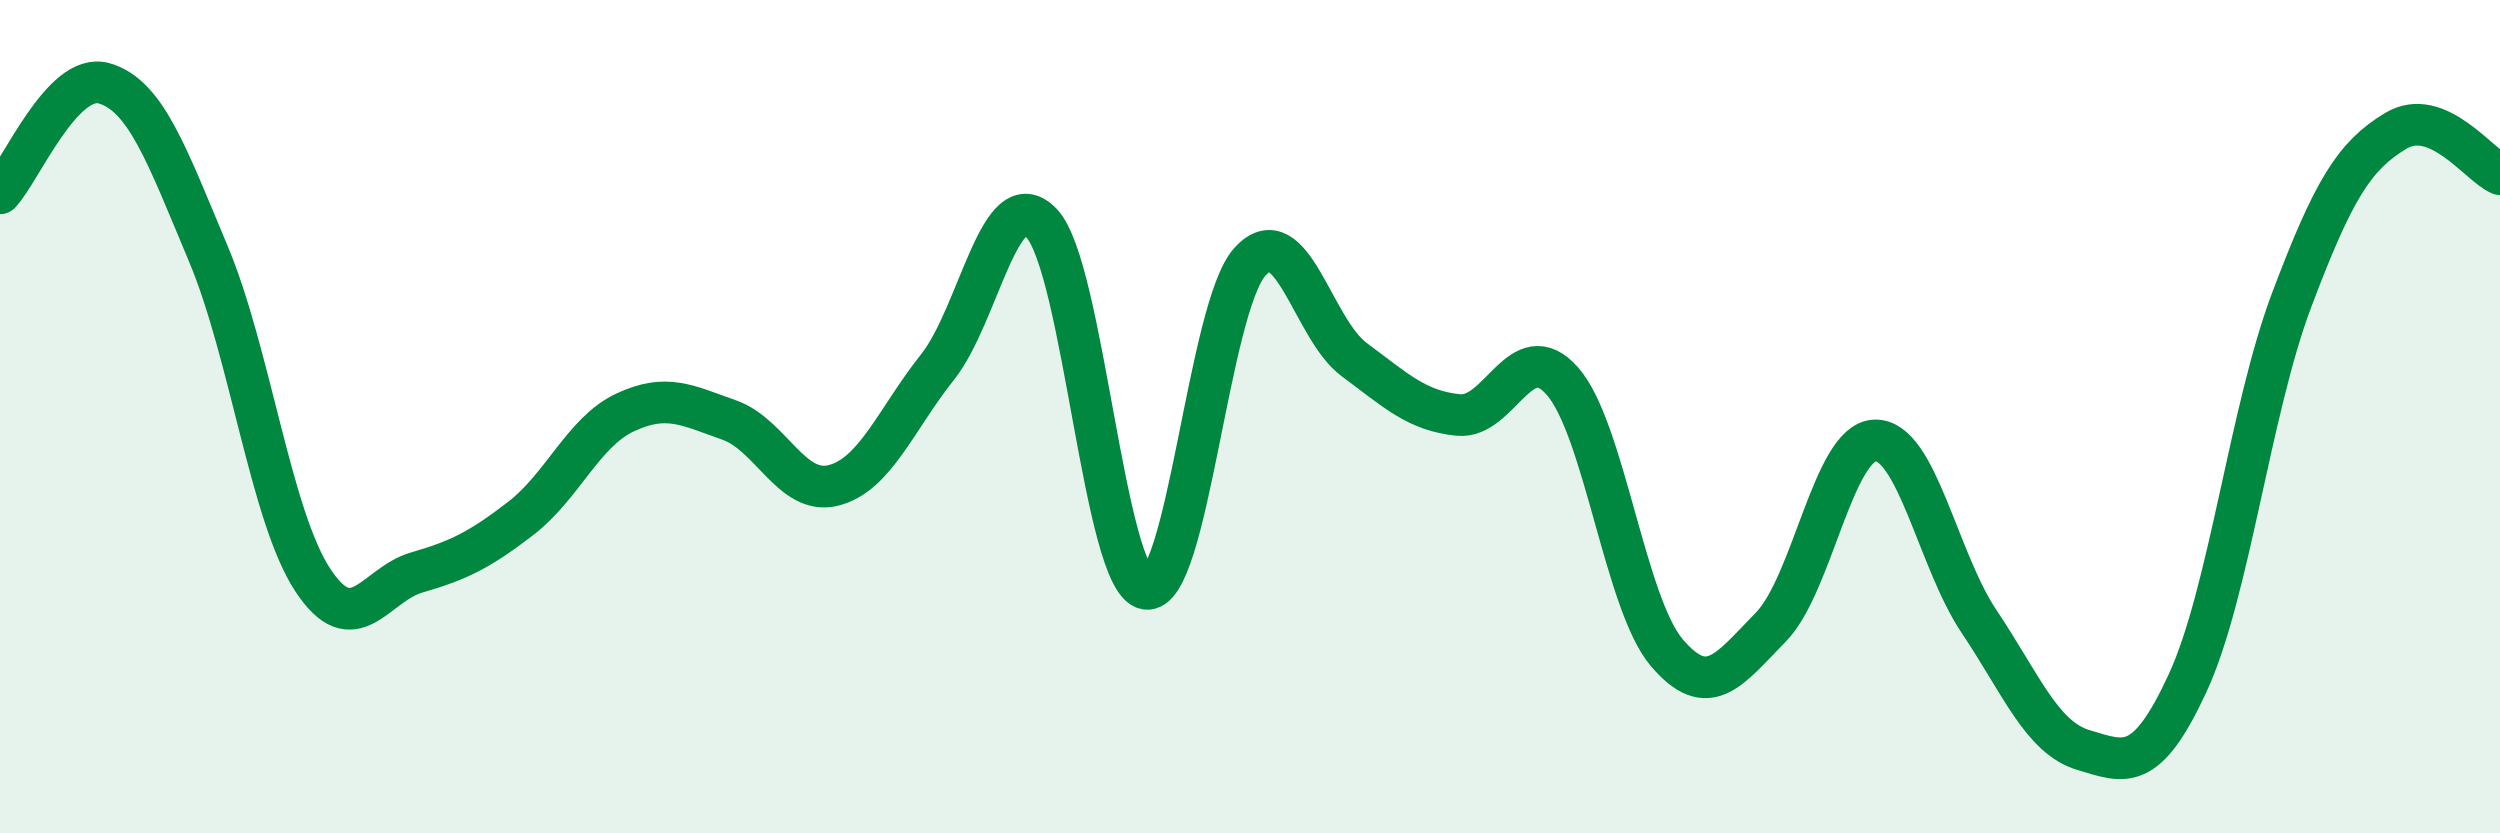
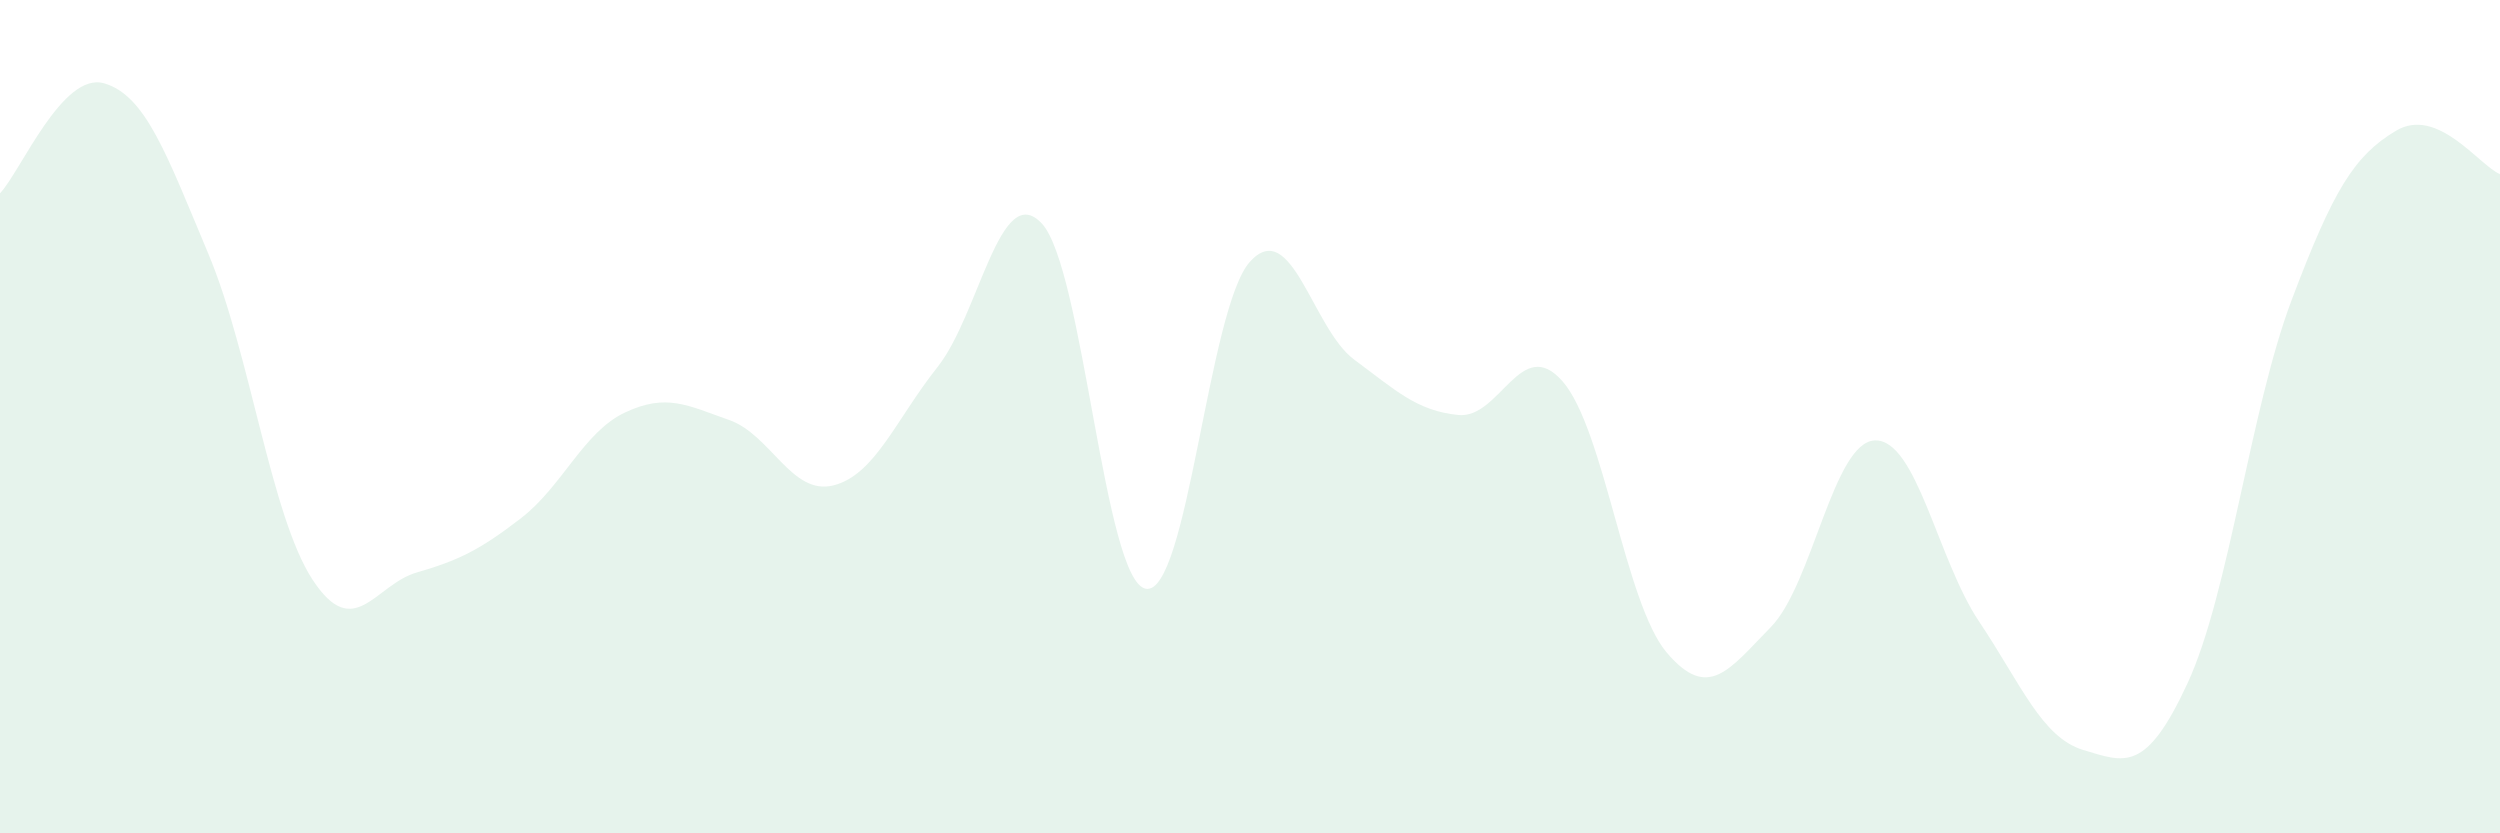
<svg xmlns="http://www.w3.org/2000/svg" width="60" height="20" viewBox="0 0 60 20">
  <path d="M 0,4.64 C 0.5,4.11 1.5,1.71 2.5,2 C 3.5,2.29 4,3.71 5,6.09 C 6,8.47 6.5,12.38 7.5,13.91 C 8.5,15.44 9,14.03 10,13.74 C 11,13.45 11.5,13.21 12.5,12.44 C 13.5,11.67 14,10.37 15,9.9 C 16,9.43 16.5,9.73 17.5,10.08 C 18.5,10.43 19,11.9 20,11.65 C 21,11.4 21.5,10.07 22.5,8.81 C 23.5,7.55 24,4.3 25,5.36 C 26,6.42 26.5,13.95 27.5,14.13 C 28.5,14.31 29,7.38 30,6.28 C 31,5.18 31.5,7.89 32.5,8.63 C 33.5,9.37 34,9.86 35,9.96 C 36,10.06 36.5,8.01 37.5,9.15 C 38.5,10.29 39,14.48 40,15.66 C 41,16.84 41.5,16.07 42.5,15.05 C 43.5,14.03 44,10.6 45,10.57 C 46,10.54 46.5,13.43 47.5,14.92 C 48.5,16.41 49,17.7 50,18 C 51,18.3 51.5,18.56 52.5,16.4 C 53.5,14.24 54,9.85 55,7.2 C 56,4.55 56.5,3.74 57.5,3.14 C 58.5,2.54 59.5,3.97 60,4.18L60 20L0 20Z" fill="#008740" opacity="0.1" stroke-linecap="round" stroke-linejoin="round" />
-   <path d="M 0,4.64 C 0.5,4.11 1.5,1.71 2.5,2 C 3.5,2.29 4,3.71 5,6.09 C 6,8.47 6.5,12.38 7.5,13.91 C 8.5,15.44 9,14.03 10,13.74 C 11,13.45 11.5,13.21 12.5,12.44 C 13.5,11.67 14,10.37 15,9.9 C 16,9.43 16.5,9.73 17.5,10.08 C 18.5,10.43 19,11.9 20,11.65 C 21,11.4 21.5,10.07 22.5,8.81 C 23.5,7.55 24,4.3 25,5.36 C 26,6.42 26.5,13.95 27.5,14.13 C 28.5,14.31 29,7.38 30,6.28 C 31,5.18 31.5,7.89 32.5,8.63 C 33.5,9.37 34,9.86 35,9.96 C 36,10.06 36.5,8.01 37.5,9.15 C 38.5,10.29 39,14.48 40,15.66 C 41,16.84 41.5,16.07 42.5,15.05 C 43.5,14.03 44,10.6 45,10.57 C 46,10.54 46.5,13.43 47.5,14.92 C 48.5,16.41 49,17.7 50,18 C 51,18.3 51.5,18.56 52.5,16.4 C 53.5,14.24 54,9.85 55,7.2 C 56,4.55 56.5,3.74 57.5,3.14 C 58.5,2.54 59.5,3.97 60,4.18" stroke="#008740" stroke-width="1" fill="none" stroke-linecap="round" stroke-linejoin="round" />
</svg>